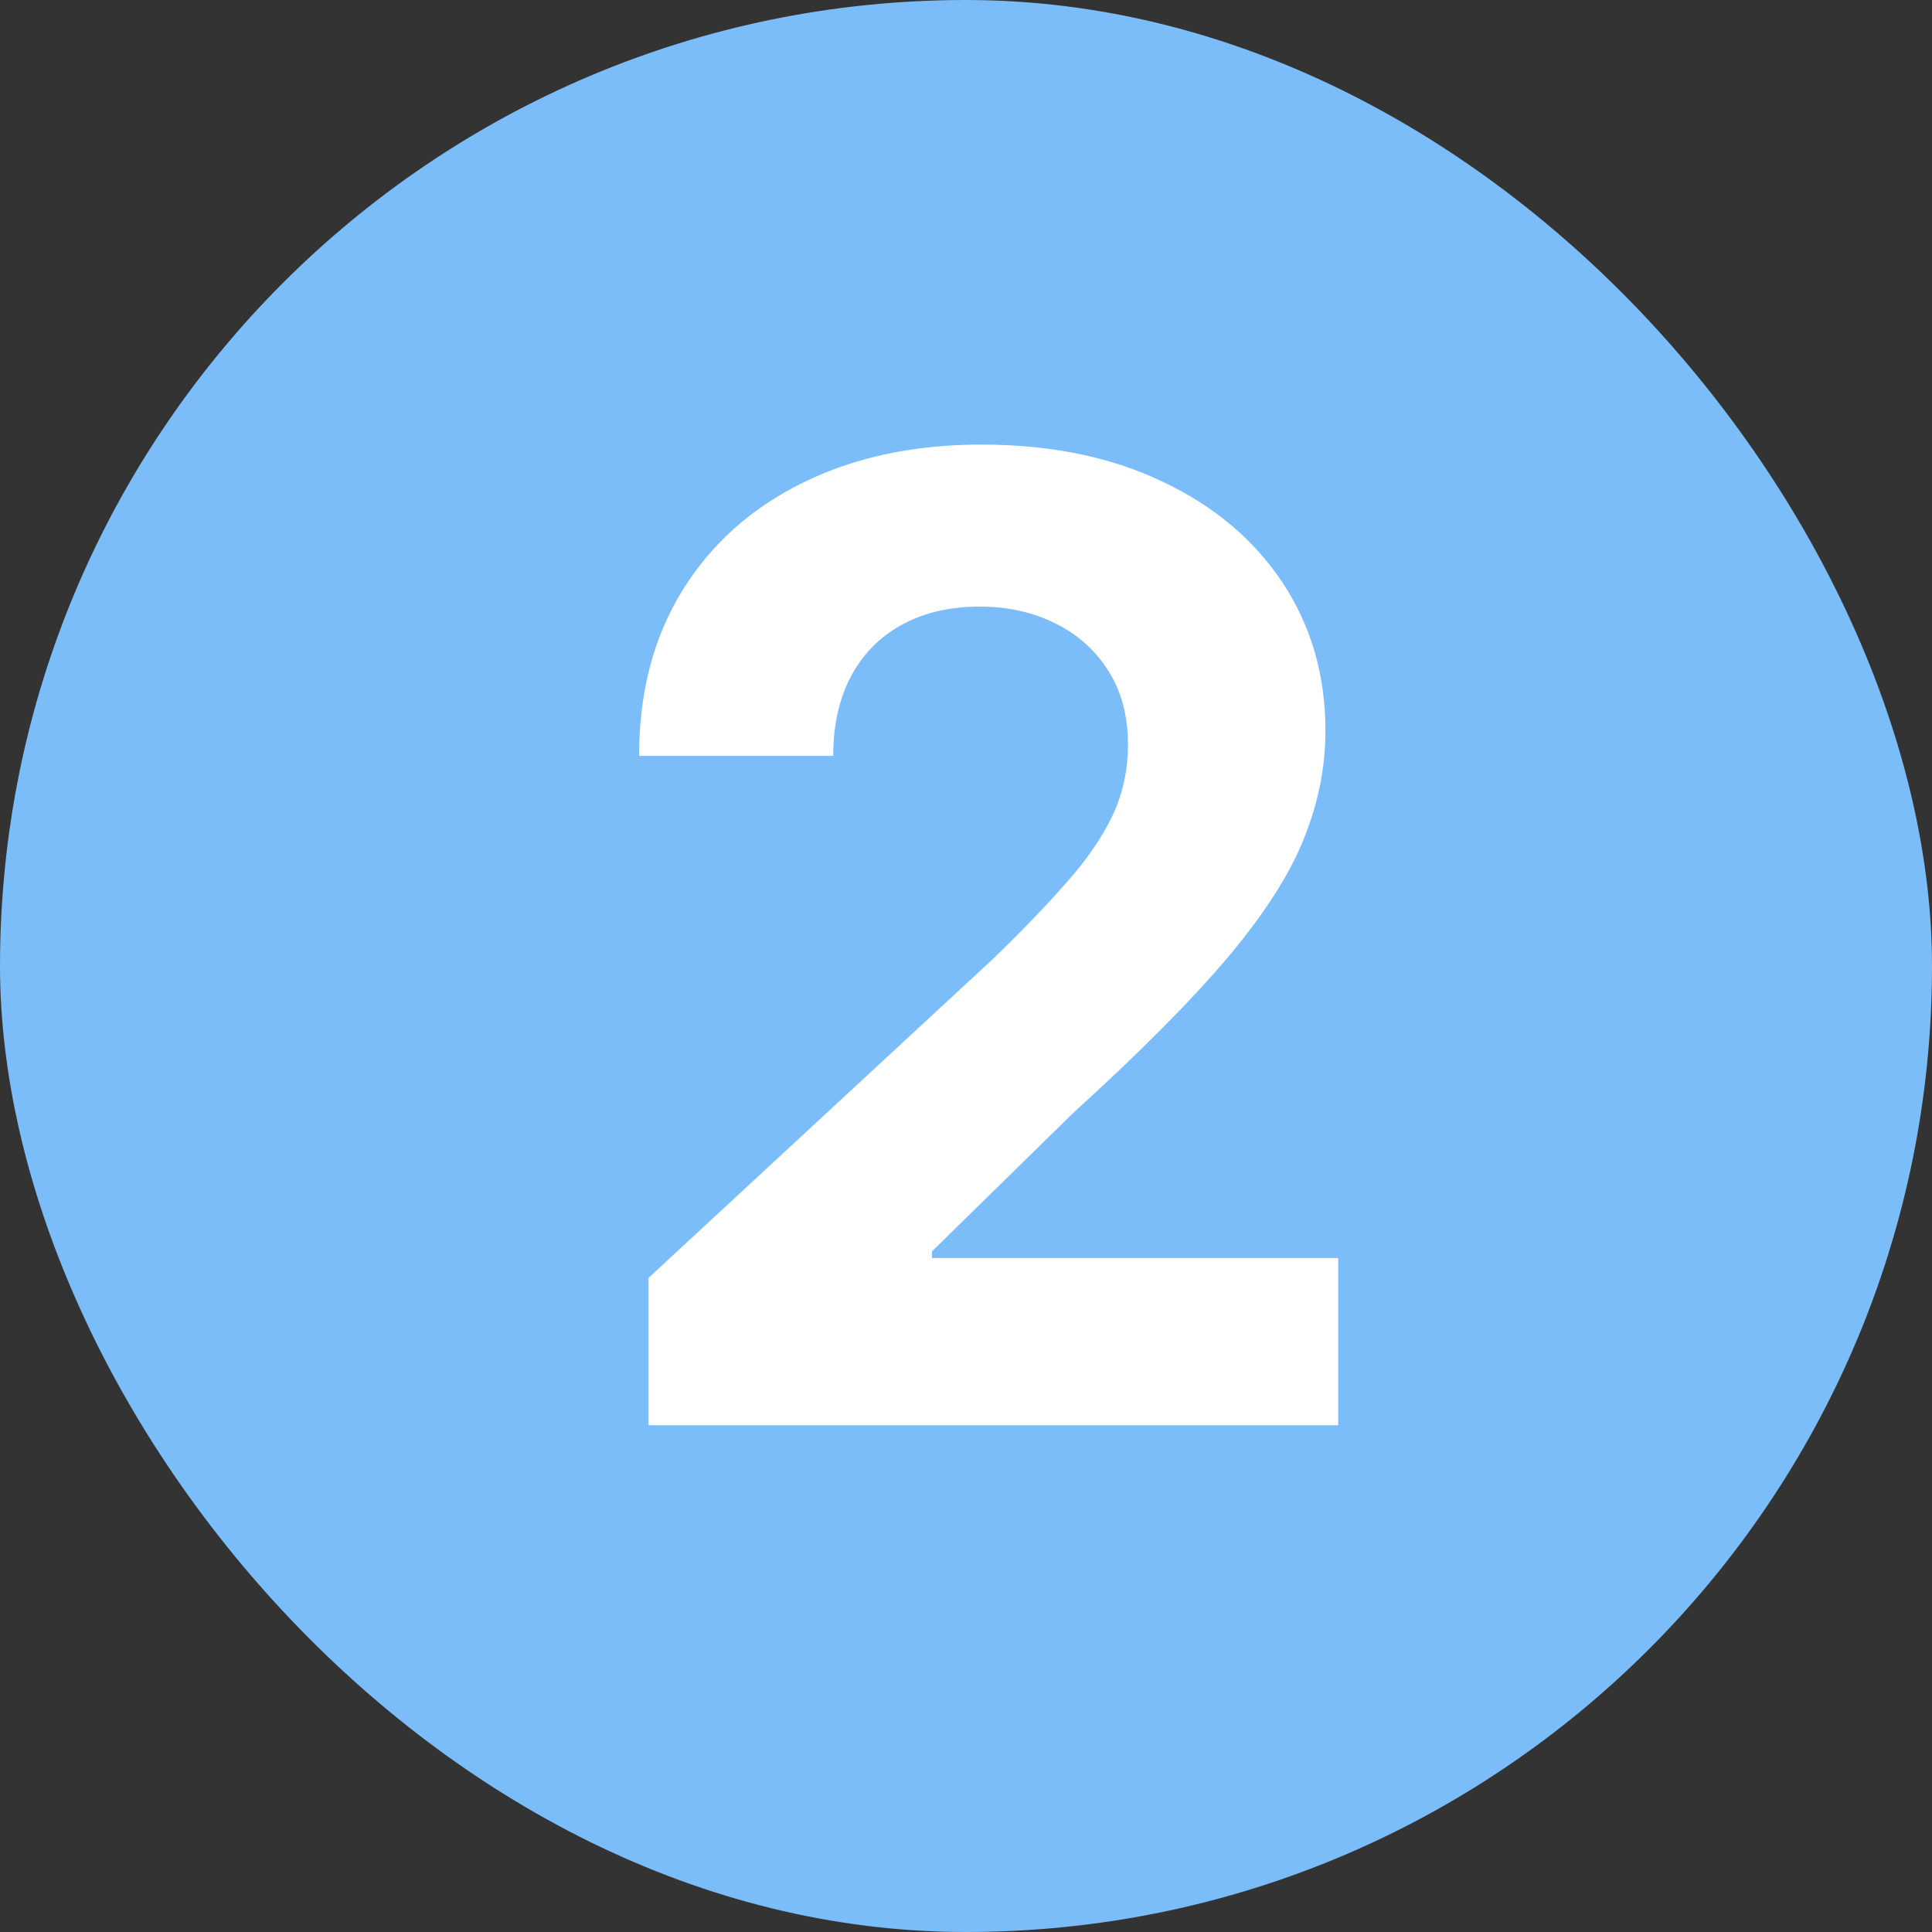
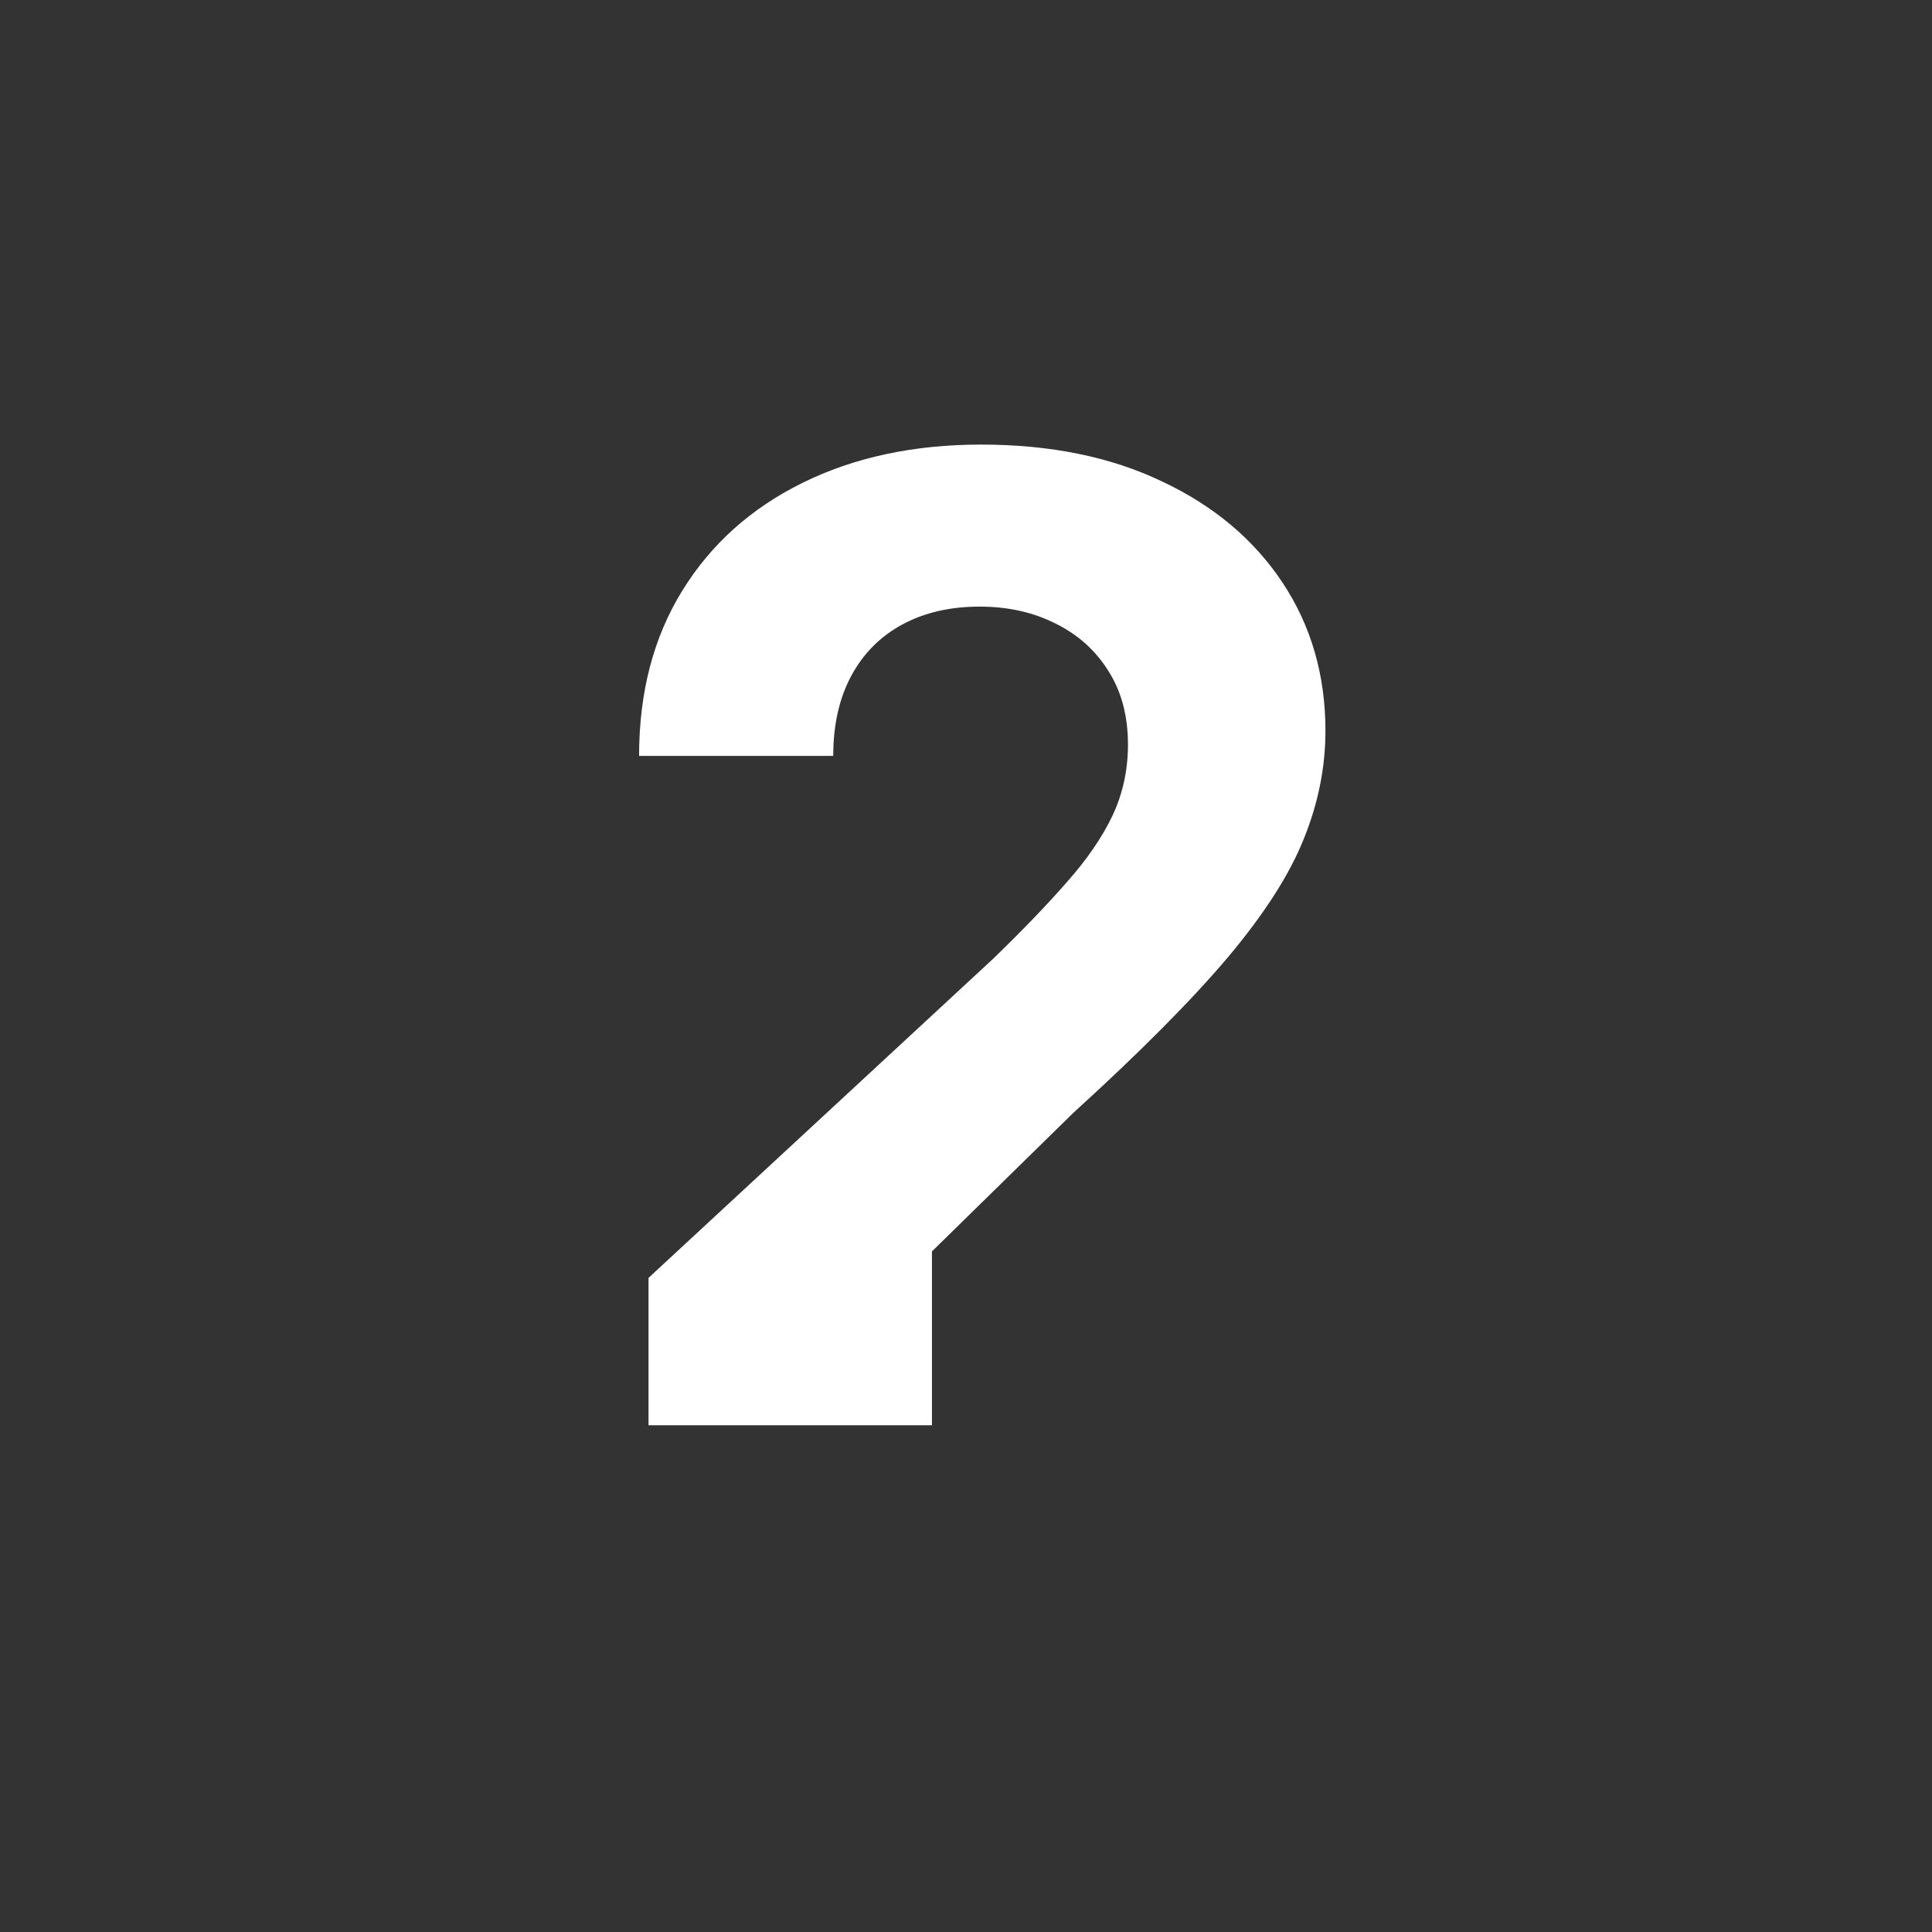
<svg xmlns="http://www.w3.org/2000/svg" width="61" height="61" viewBox="0 0 61 61" fill="none">
  <rect x="0" y="0" width="61" height="61" fill="#333333" stroke="none" />
-   <rect width="61" height="61" rx="30.5" fill="#7ABDF9" />
-   <path d="M20.476 45V40.347L31.349 30.279C32.273 29.384 33.049 28.579 33.675 27.863C34.312 27.147 34.794 26.446 35.122 25.76C35.45 25.064 35.614 24.313 35.614 23.508C35.614 22.613 35.411 21.842 35.003 21.196C34.595 20.54 34.038 20.038 33.332 19.69C32.627 19.332 31.826 19.153 30.931 19.153C29.997 19.153 29.181 19.342 28.485 19.72C27.789 20.097 27.252 20.639 26.874 21.345C26.497 22.051 26.308 22.891 26.308 23.866H20.178C20.178 21.867 20.63 20.132 21.535 18.661C22.44 17.189 23.707 16.05 25.338 15.245C26.969 14.44 28.848 14.037 30.976 14.037C33.163 14.037 35.068 14.425 36.688 15.2C38.319 15.966 39.587 17.03 40.492 18.392C41.396 19.754 41.849 21.315 41.849 23.075C41.849 24.229 41.62 25.367 41.163 26.491C40.715 27.614 39.915 28.862 38.761 30.234C37.608 31.597 35.982 33.232 33.884 35.141L29.425 39.511V39.72H42.252V45H20.476Z" fill="white" />
+   <path d="M20.476 45V40.347L31.349 30.279C32.273 29.384 33.049 28.579 33.675 27.863C34.312 27.147 34.794 26.446 35.122 25.76C35.45 25.064 35.614 24.313 35.614 23.508C35.614 22.613 35.411 21.842 35.003 21.196C34.595 20.54 34.038 20.038 33.332 19.69C32.627 19.332 31.826 19.153 30.931 19.153C29.997 19.153 29.181 19.342 28.485 19.72C27.789 20.097 27.252 20.639 26.874 21.345C26.497 22.051 26.308 22.891 26.308 23.866H20.178C20.178 21.867 20.63 20.132 21.535 18.661C22.44 17.189 23.707 16.05 25.338 15.245C26.969 14.44 28.848 14.037 30.976 14.037C33.163 14.037 35.068 14.425 36.688 15.2C38.319 15.966 39.587 17.03 40.492 18.392C41.396 19.754 41.849 21.315 41.849 23.075C41.849 24.229 41.62 25.367 41.163 26.491C40.715 27.614 39.915 28.862 38.761 30.234C37.608 31.597 35.982 33.232 33.884 35.141L29.425 39.511V39.72V45H20.476Z" fill="white" />
</svg>